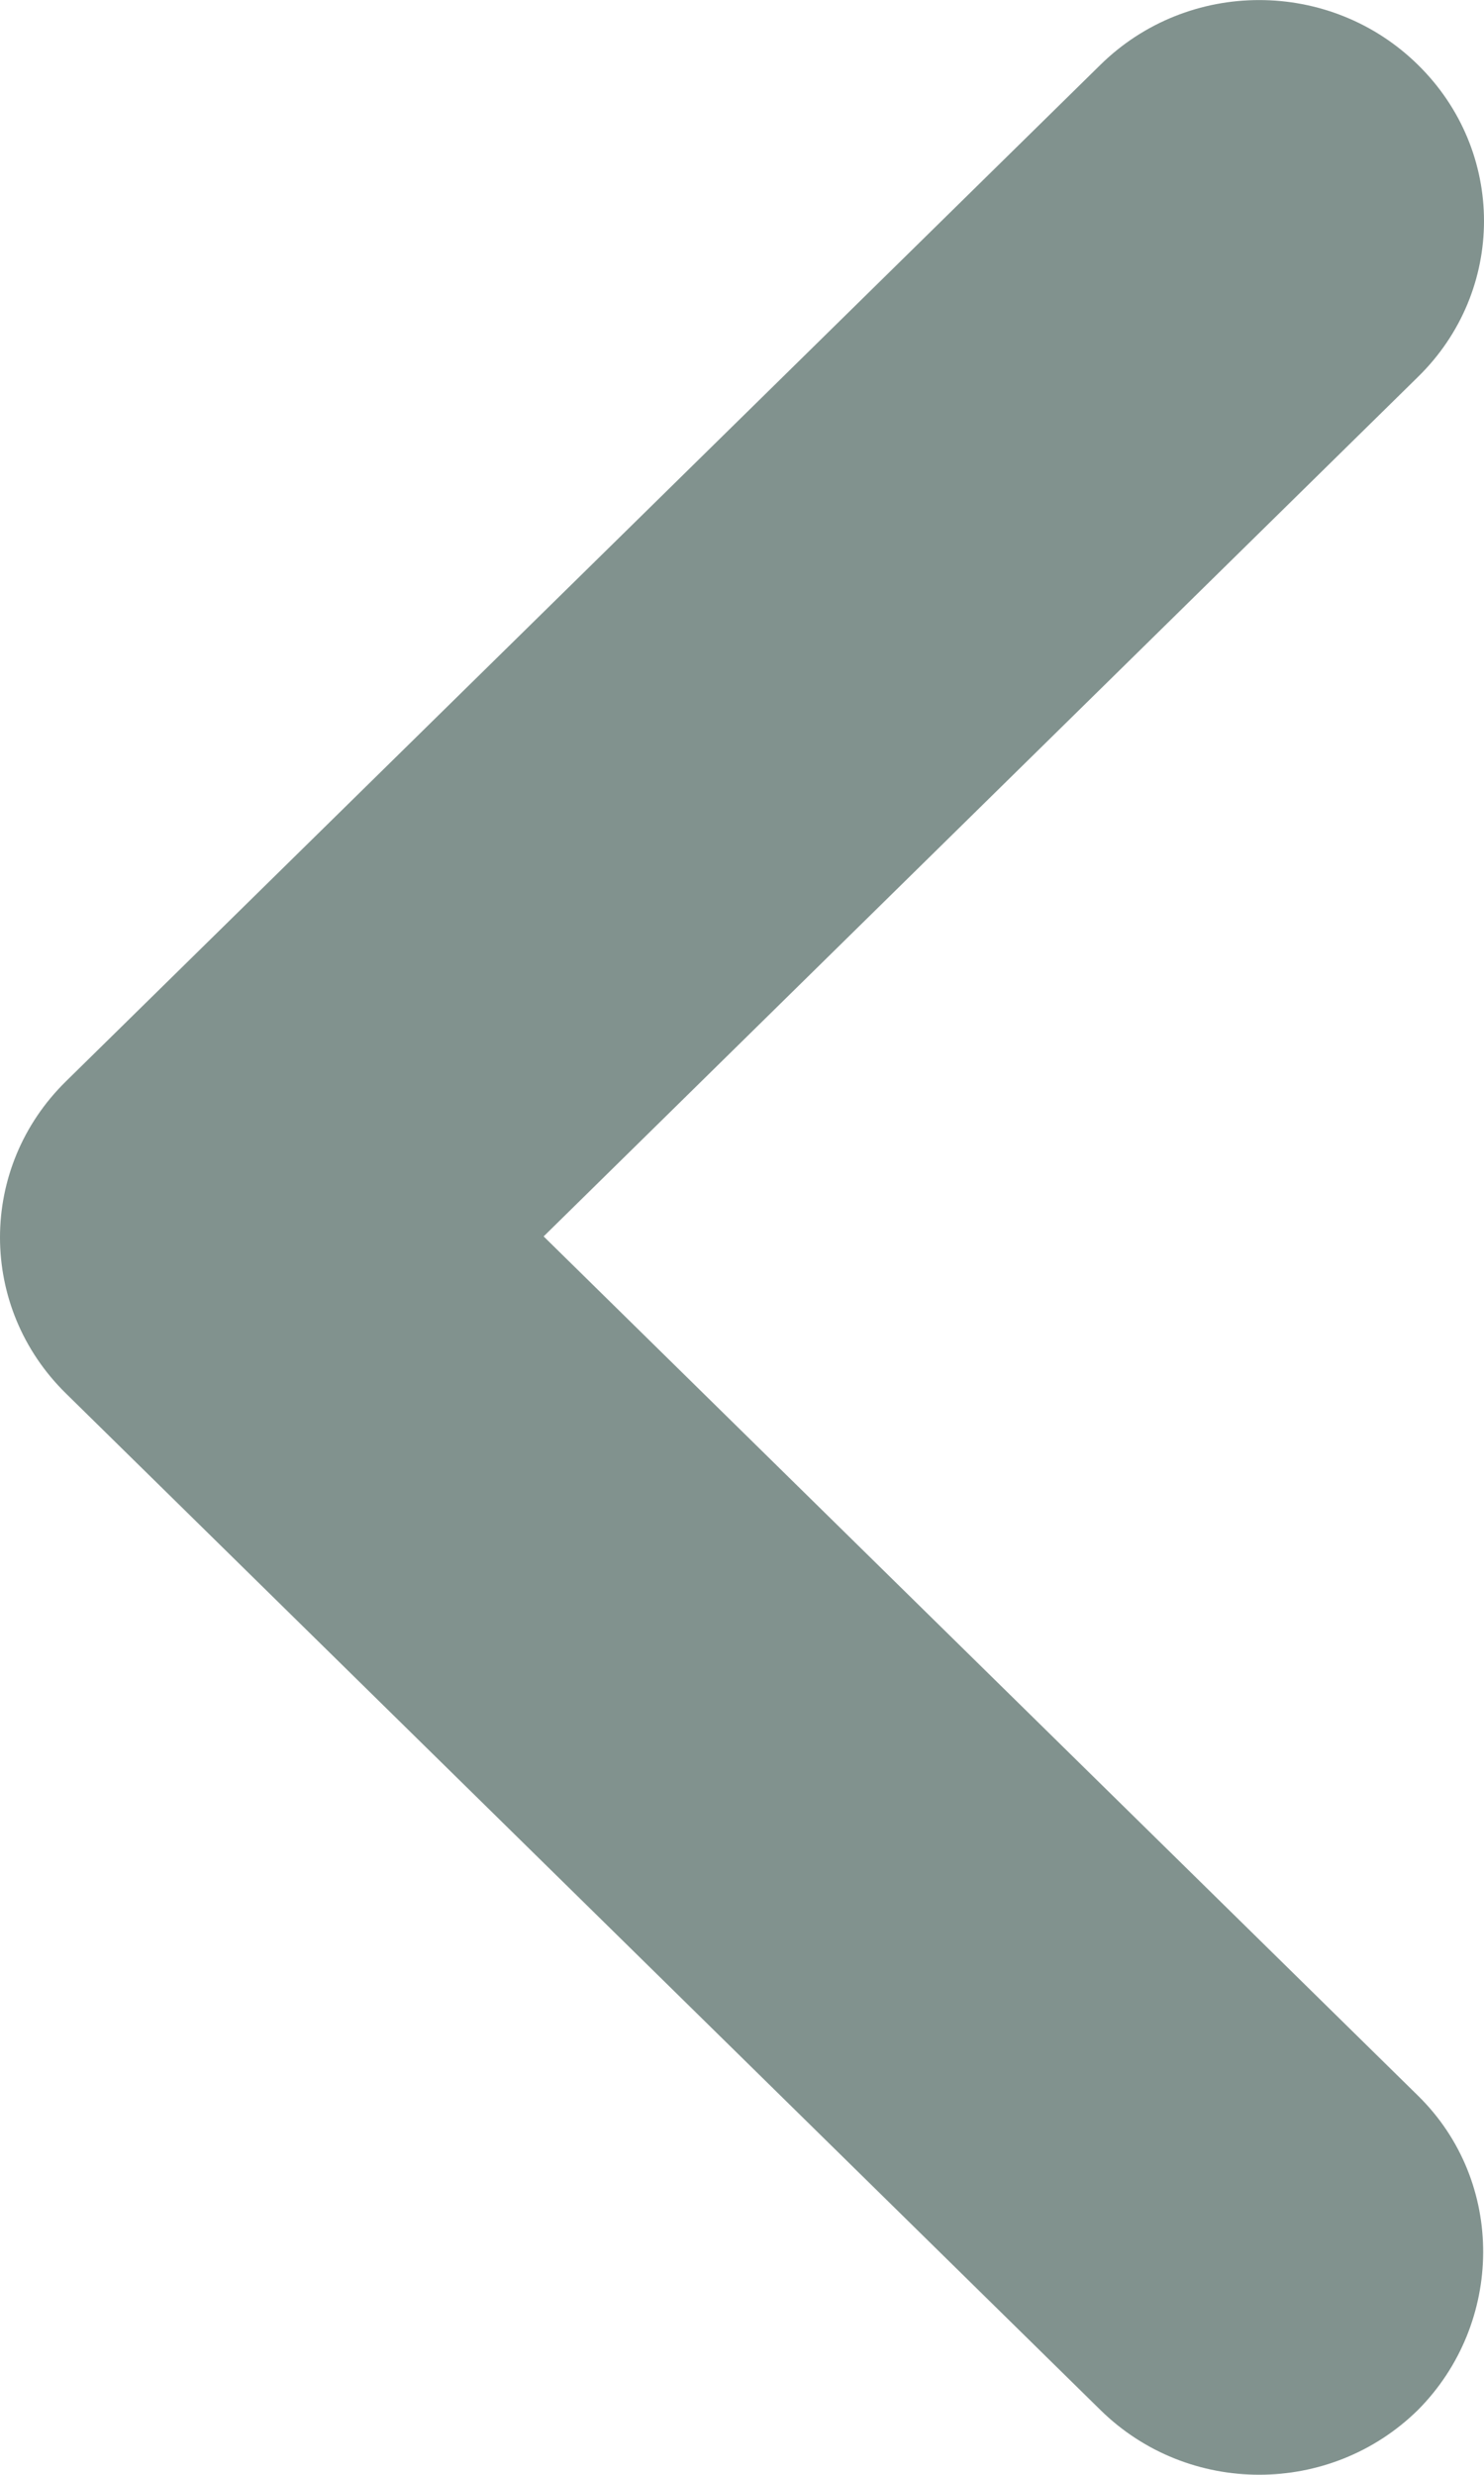
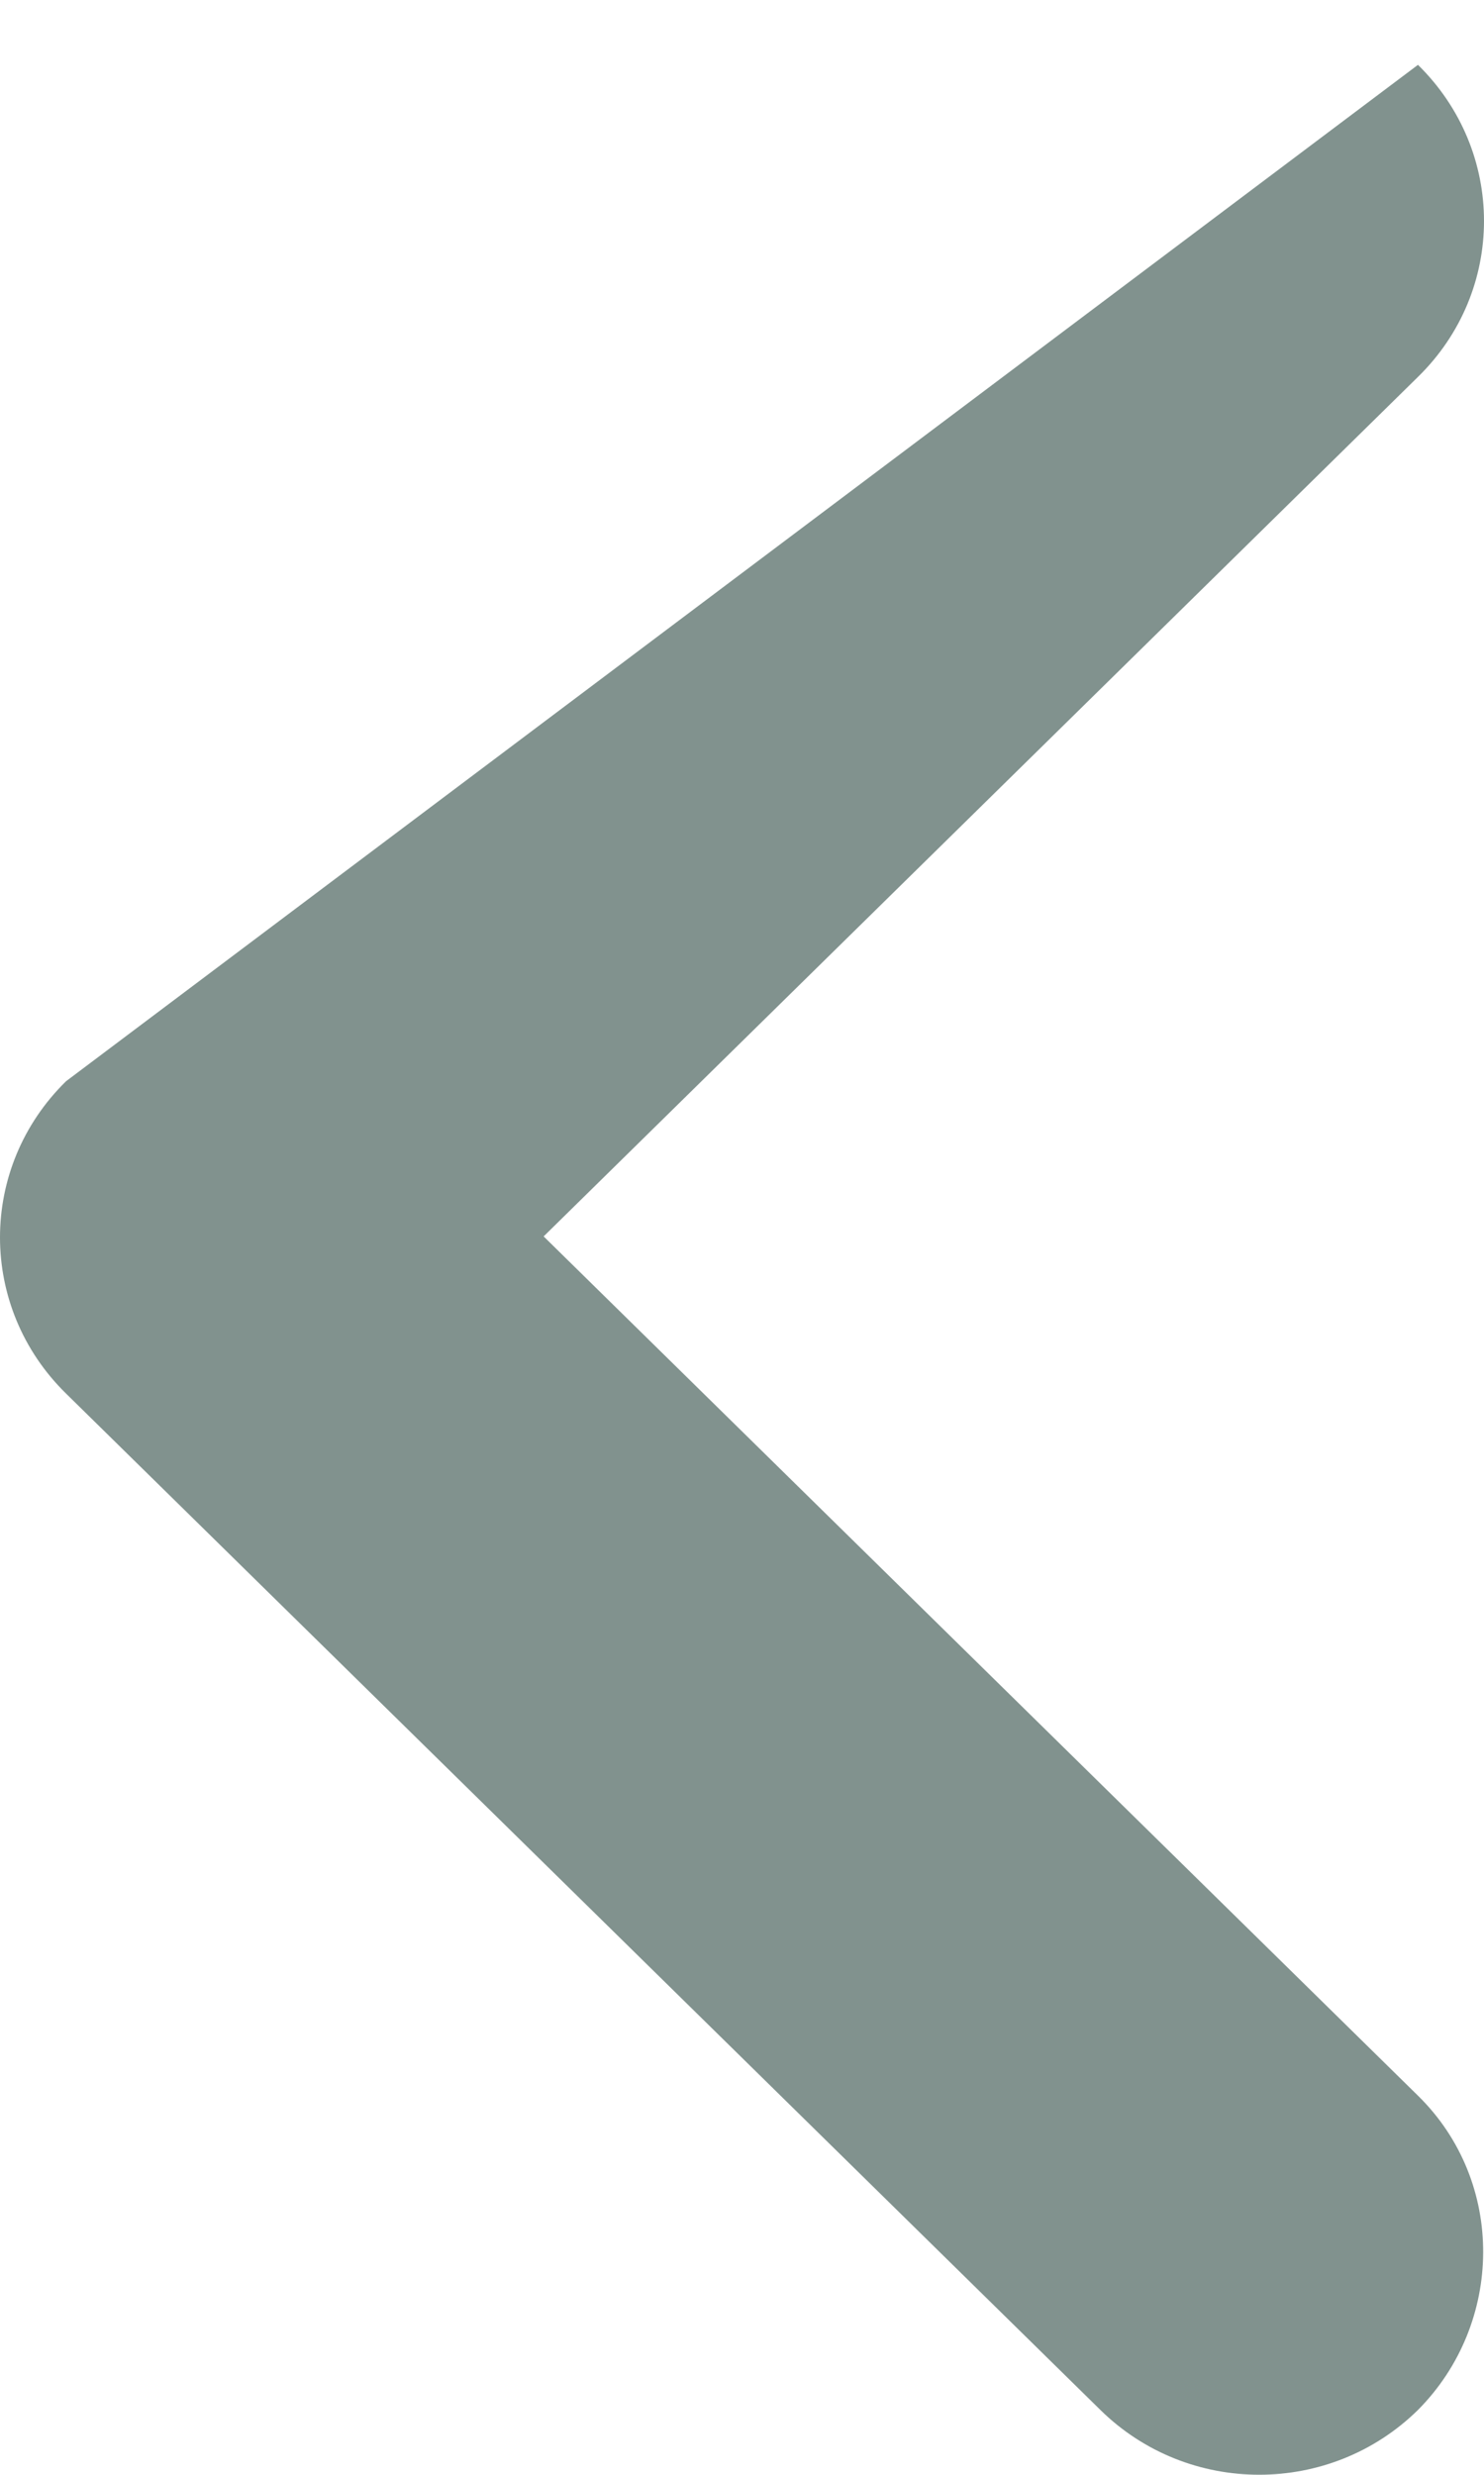
<svg xmlns="http://www.w3.org/2000/svg" width="6" height="10" viewBox="0 0 6 10" fill="none">
-   <path d="M5.733 8.468L2.198 4.996L5.733 1.523C6.089 1.175 6.089 0.611 5.733 0.262C5.378 -0.087 4.804 -0.087 4.449 0.262L0.267 4.369C-0.089 4.718 -0.089 5.282 0.267 5.631L4.449 9.738C4.804 10.087 5.378 10.087 5.733 9.738C6.08 9.389 6.089 8.817 5.733 8.468Z" fill="#81928E" />
+   <path d="M5.733 8.468L2.198 4.996L5.733 1.523C6.089 1.175 6.089 0.611 5.733 0.262L0.267 4.369C-0.089 4.718 -0.089 5.282 0.267 5.631L4.449 9.738C4.804 10.087 5.378 10.087 5.733 9.738C6.08 9.389 6.089 8.817 5.733 8.468Z" fill="#81928E" />
</svg>